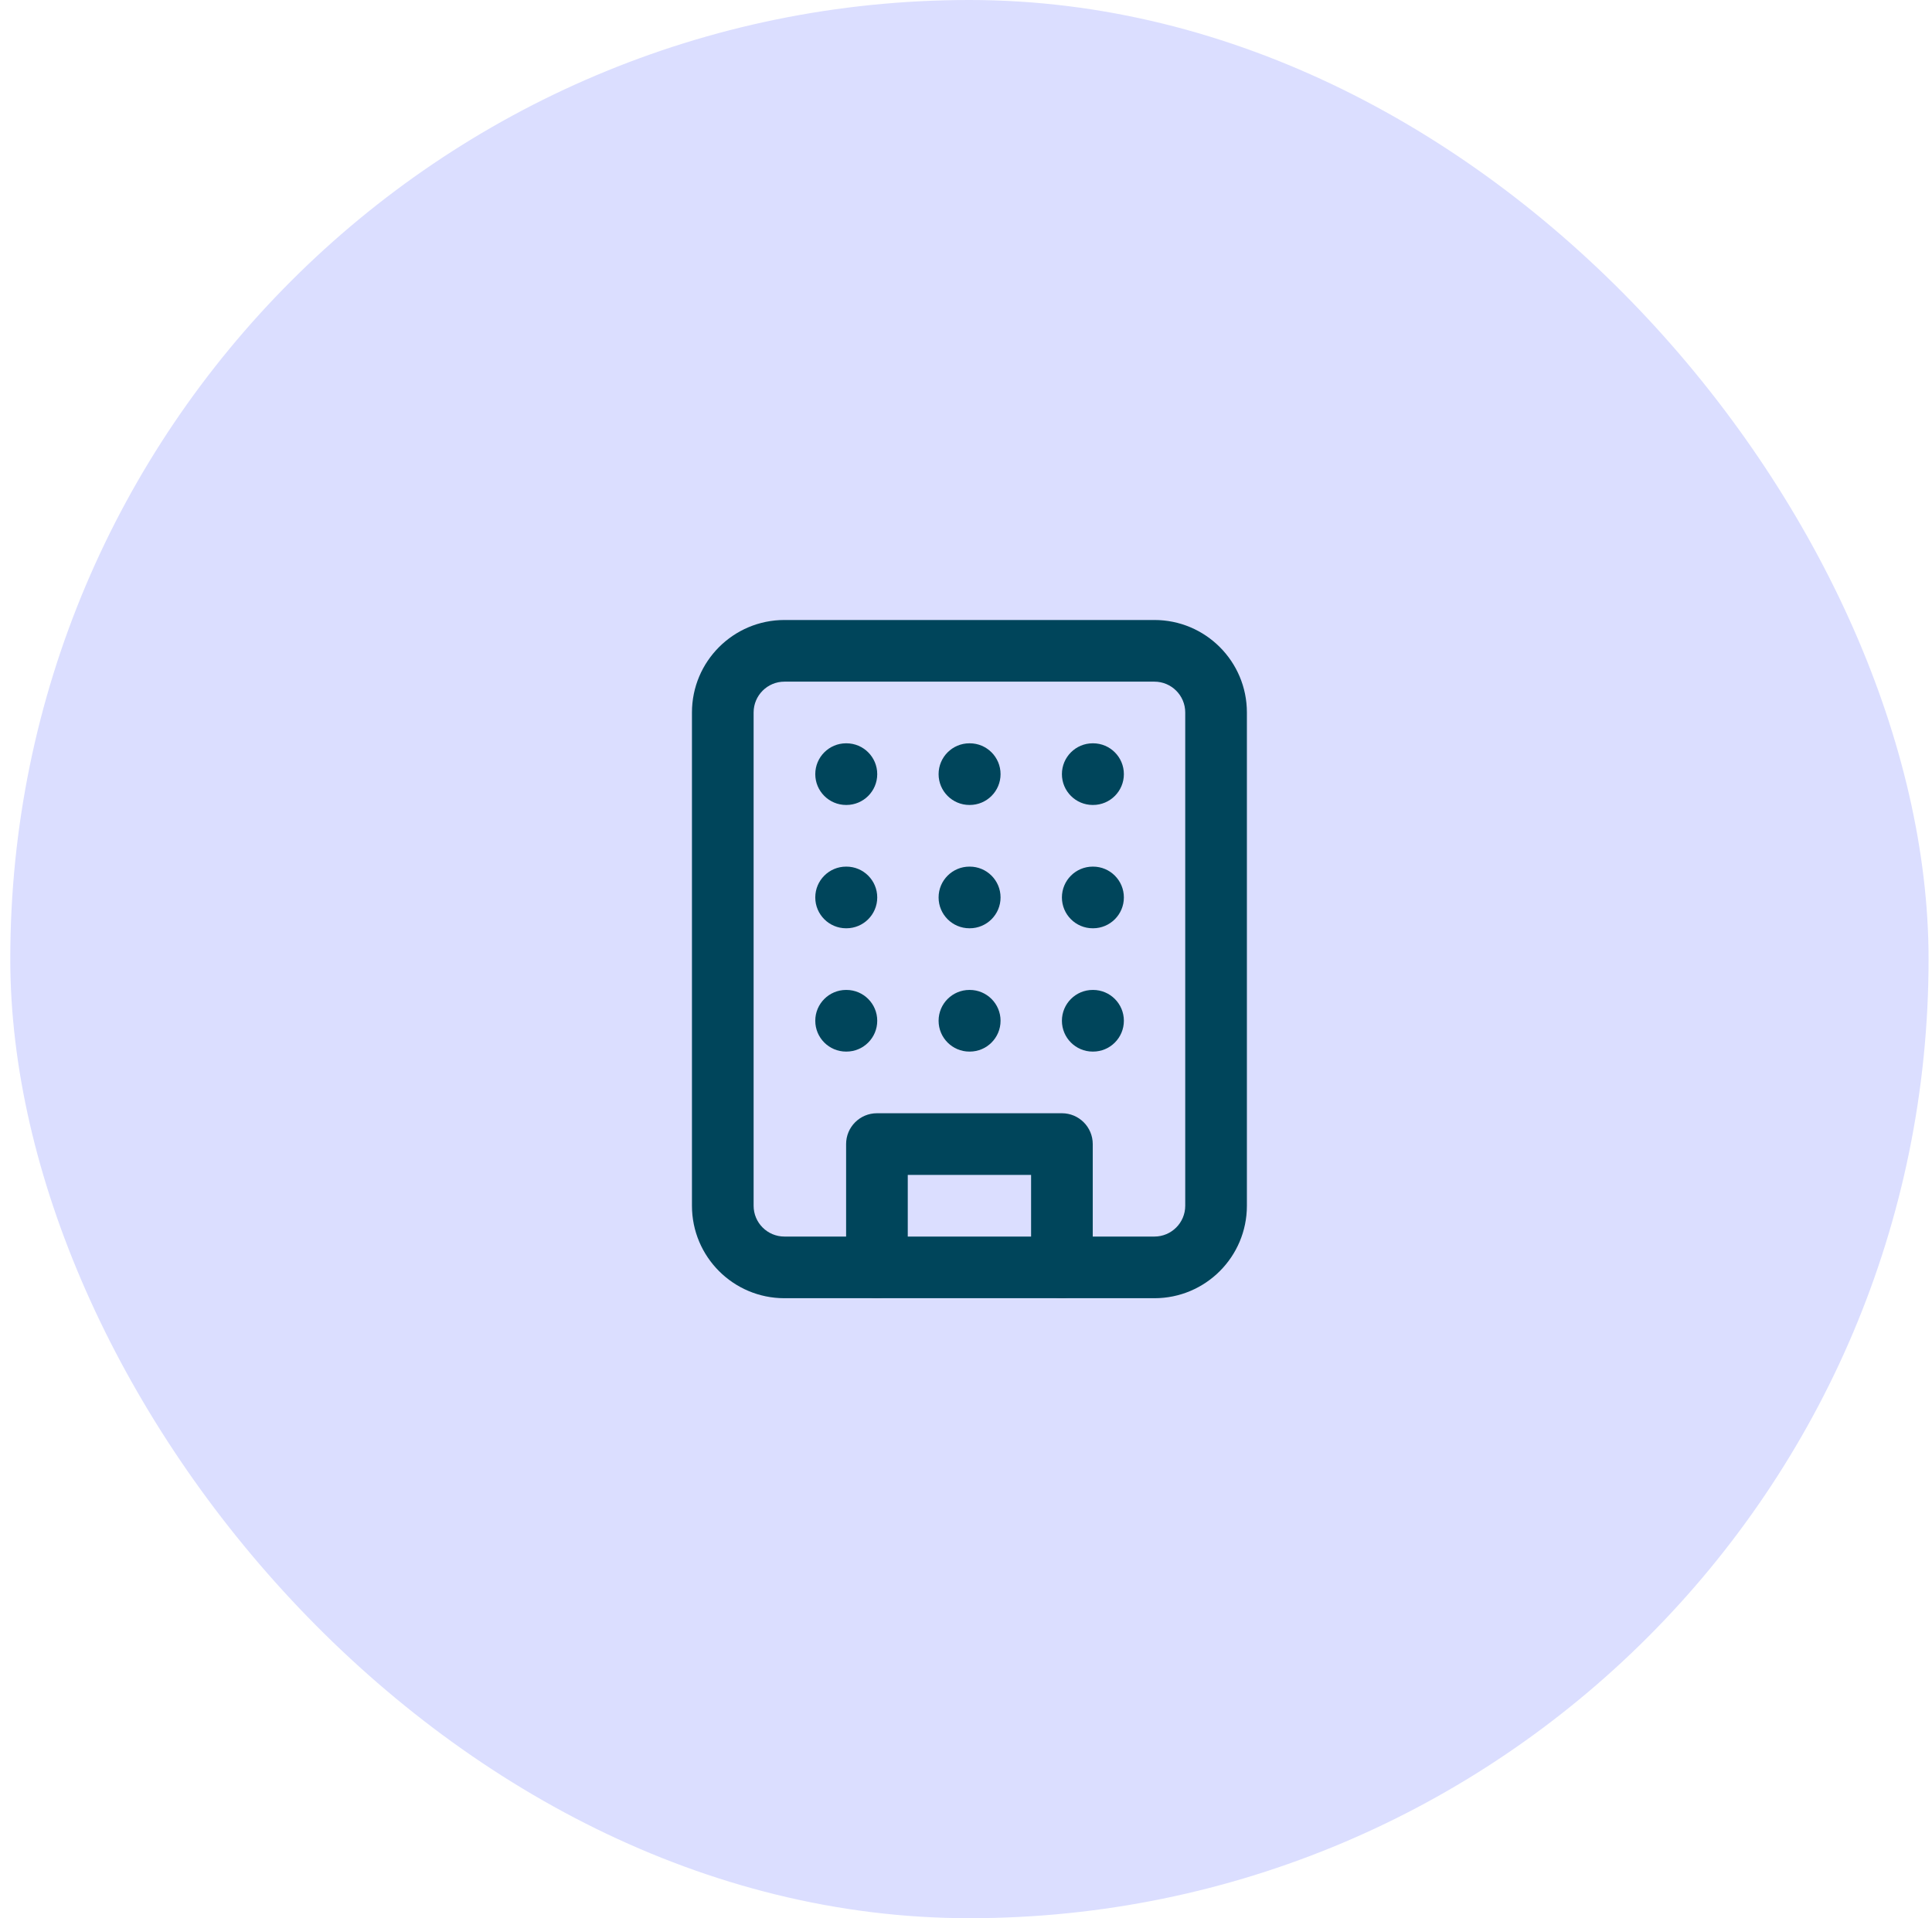
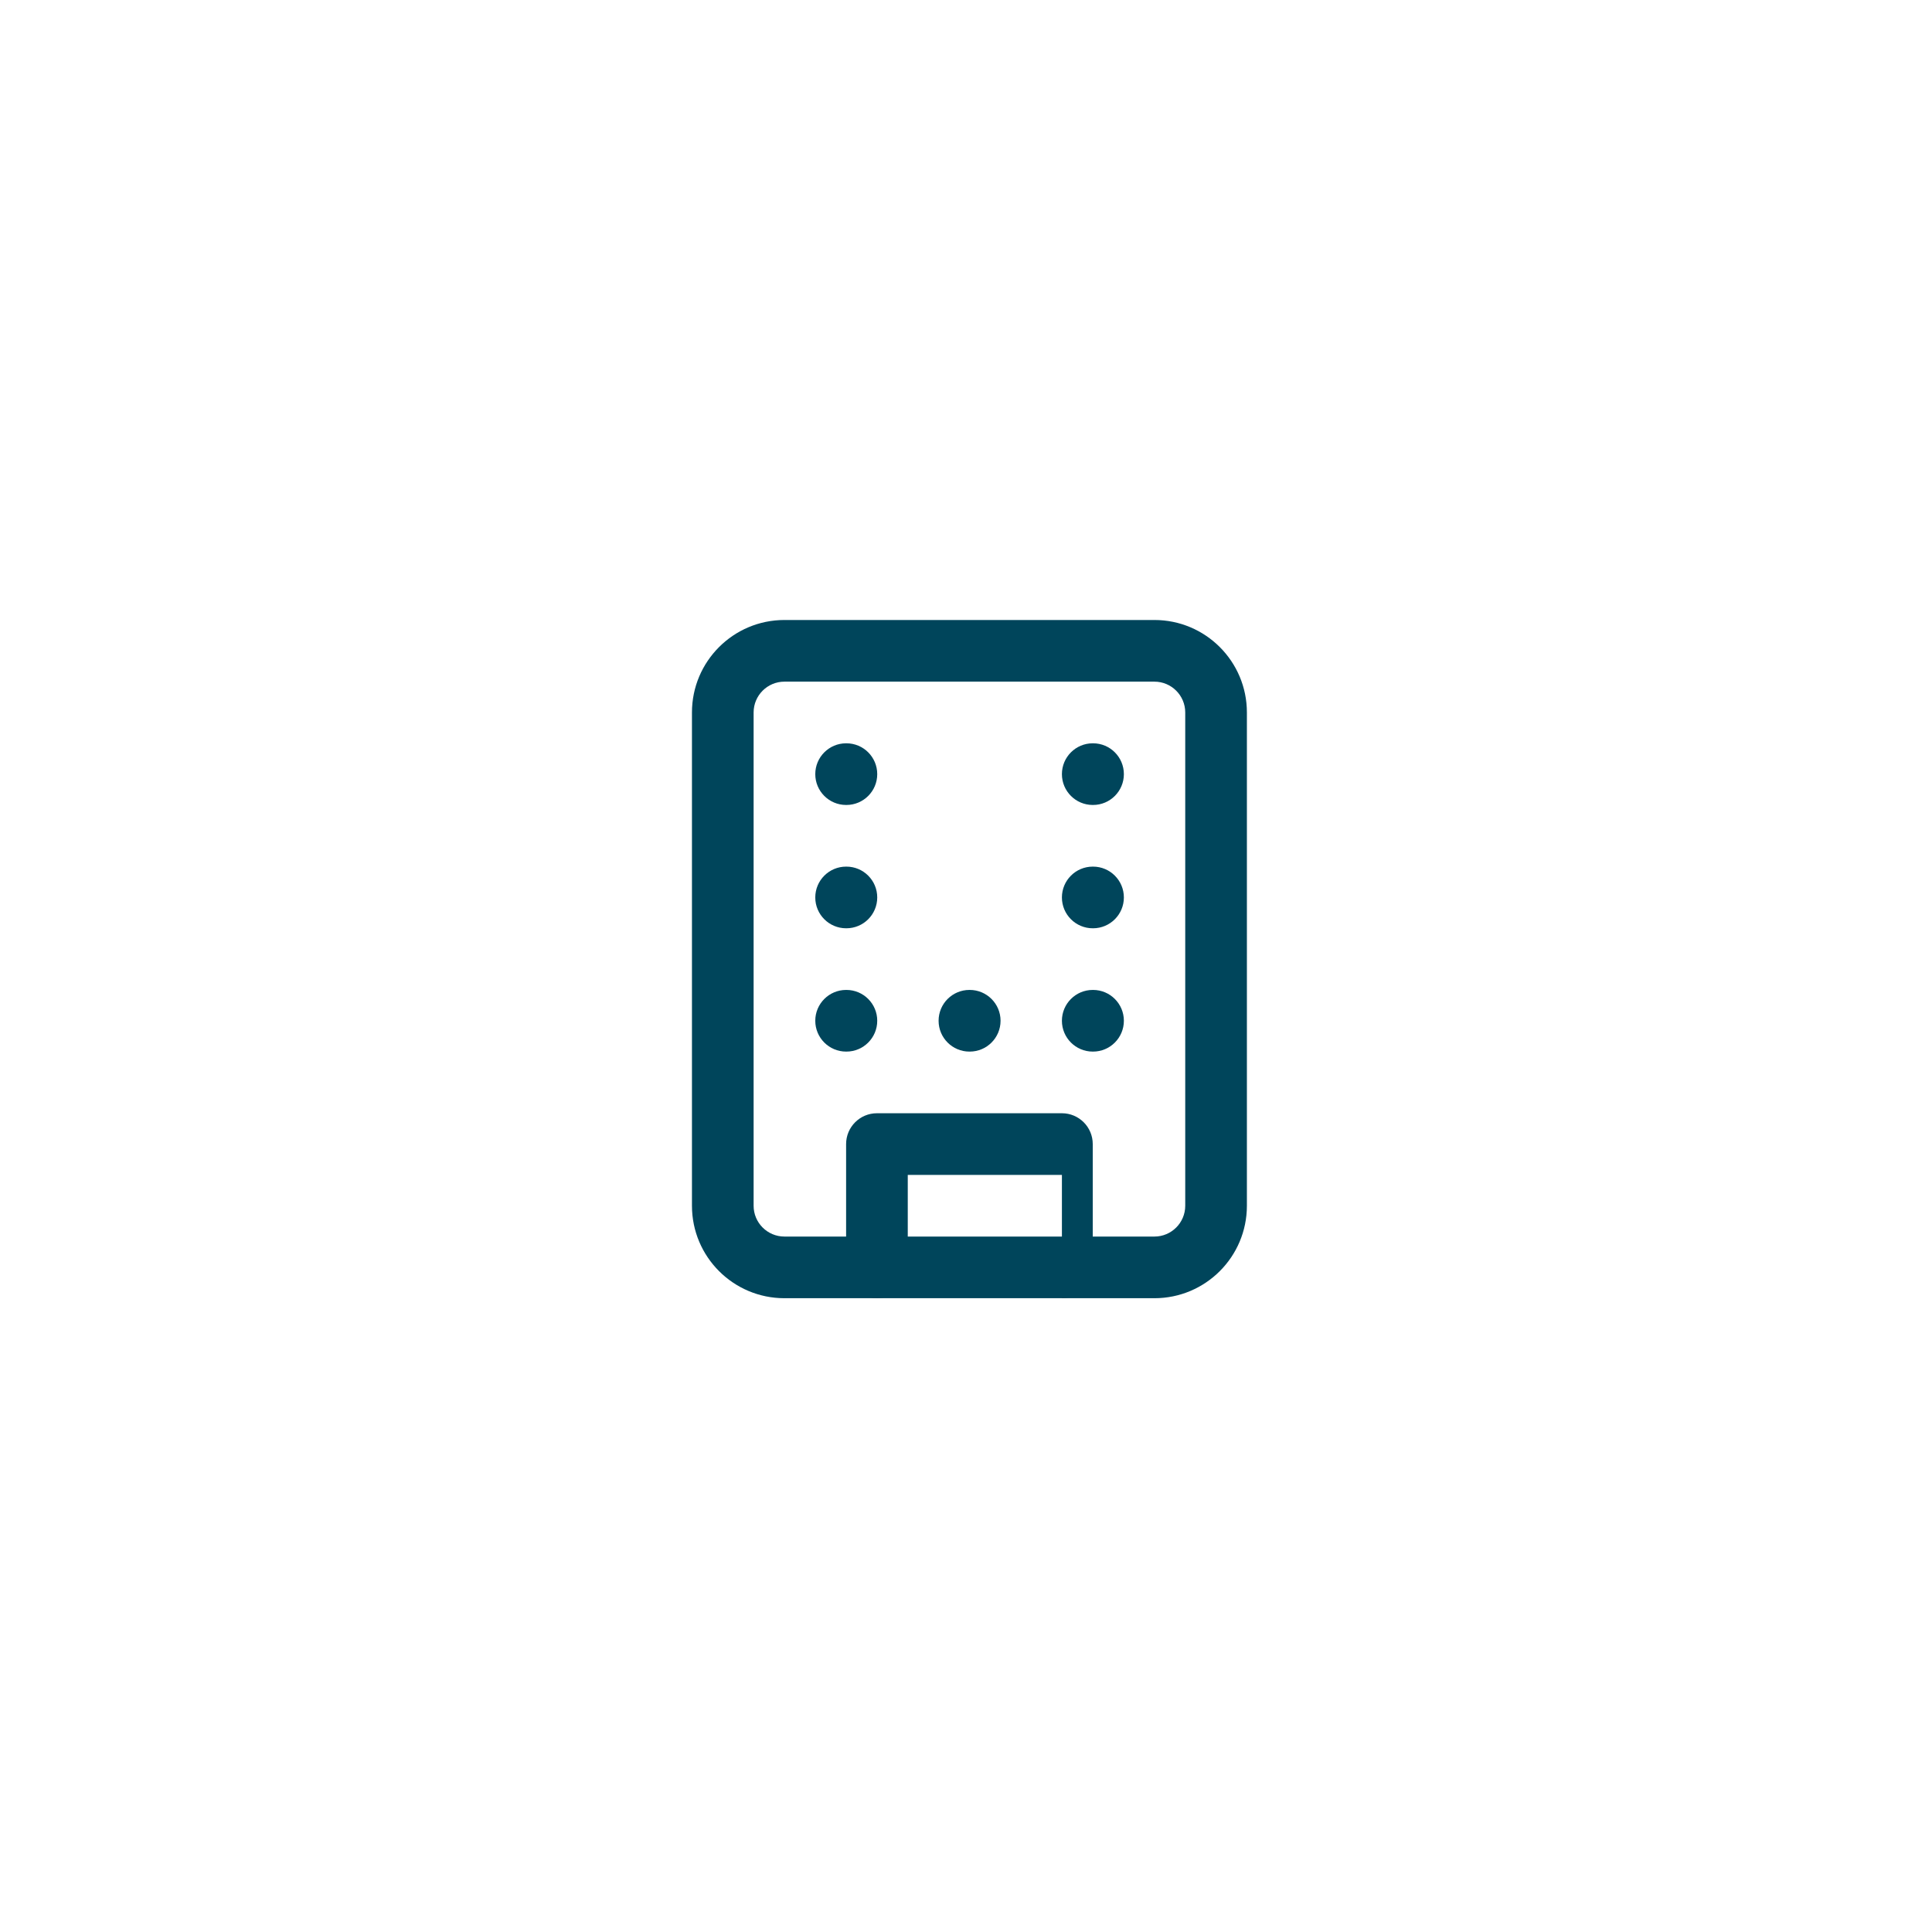
<svg xmlns="http://www.w3.org/2000/svg" width="141" height="140" viewBox="0 0 141 140" fill="none">
-   <rect x="0.75" width="140" height="140" rx="70" fill="#DBDEFF" />
  <path fill-rule="evenodd" clip-rule="evenodd" d="M57.25 49.75C56.007 49.75 55 50.757 55 52V88C55 89.243 56.007 90.25 57.25 90.25H84.25C85.492 90.25 86.5 89.243 86.5 88V52C86.5 50.757 85.492 49.75 84.25 49.75H57.25ZM50.5 52C50.5 48.272 53.522 45.25 57.25 45.25H84.25C87.978 45.25 91 48.272 91 52V88C91 91.728 87.978 94.75 84.25 94.75H57.25C53.522 94.75 50.5 91.728 50.5 88V52Z" fill="#00455B" />
-   <path fill-rule="evenodd" clip-rule="evenodd" d="M61.75 83.5C61.75 82.257 62.757 81.25 64 81.25H77.5C78.742 81.25 79.75 82.257 79.75 83.5V92.5C79.75 93.743 78.742 94.75 77.5 94.75C76.257 94.75 75.25 93.743 75.25 92.5V85.75H66.25V92.5C66.25 93.743 65.242 94.75 64 94.75C62.757 94.75 61.75 93.743 61.75 92.5V83.5Z" fill="#00455B" />
+   <path fill-rule="evenodd" clip-rule="evenodd" d="M61.75 83.5C61.75 82.257 62.757 81.25 64 81.25H77.5C78.742 81.25 79.75 82.257 79.75 83.5V92.5C79.75 93.743 78.742 94.75 77.5 94.75V85.75H66.25V92.5C66.25 93.743 65.242 94.75 64 94.75C62.757 94.75 61.75 93.743 61.75 92.5V83.5Z" fill="#00455B" />
  <path fill-rule="evenodd" clip-rule="evenodd" d="M59.5 56.5C59.5 55.257 60.507 54.25 61.75 54.25H61.772C63.015 54.25 64.022 55.257 64.022 56.5C64.022 57.743 63.015 58.75 61.772 58.75H61.75C60.507 58.75 59.5 57.743 59.5 56.5Z" fill="#00455B" />
  <path fill-rule="evenodd" clip-rule="evenodd" d="M77.5 56.5C77.5 55.257 78.507 54.25 79.75 54.25H79.772C81.015 54.25 82.022 55.257 82.022 56.5C82.022 57.743 81.015 58.75 79.772 58.75H79.75C78.507 58.75 77.5 57.743 77.5 56.5Z" fill="#00455B" />
-   <path fill-rule="evenodd" clip-rule="evenodd" d="M68.5 56.5C68.5 55.257 69.507 54.25 70.75 54.25H70.772C72.015 54.25 73.022 55.257 73.022 56.5C73.022 57.743 72.015 58.75 70.772 58.75H70.75C69.507 58.75 68.5 57.743 68.5 56.5Z" fill="#00455B" />
-   <path fill-rule="evenodd" clip-rule="evenodd" d="M68.5 65.5C68.5 64.257 69.507 63.25 70.75 63.25H70.772C72.015 63.25 73.022 64.257 73.022 65.5C73.022 66.743 72.015 67.75 70.772 67.75H70.75C69.507 67.75 68.5 66.743 68.5 65.5Z" fill="#00455B" />
  <path fill-rule="evenodd" clip-rule="evenodd" d="M68.5 74.5C68.5 73.257 69.507 72.25 70.75 72.25H70.772C72.015 72.25 73.022 73.257 73.022 74.5C73.022 75.743 72.015 76.75 70.772 76.75H70.75C69.507 76.75 68.5 75.743 68.5 74.5Z" fill="#00455B" />
  <path fill-rule="evenodd" clip-rule="evenodd" d="M77.5 65.5C77.5 64.257 78.507 63.25 79.75 63.25H79.772C81.015 63.25 82.022 64.257 82.022 65.5C82.022 66.743 81.015 67.75 79.772 67.75H79.75C78.507 67.75 77.5 66.743 77.5 65.5Z" fill="#00455B" />
  <path fill-rule="evenodd" clip-rule="evenodd" d="M77.5 74.5C77.5 73.257 78.507 72.25 79.75 72.25H79.772C81.015 72.25 82.022 73.257 82.022 74.5C82.022 75.743 81.015 76.75 79.772 76.75H79.75C78.507 76.75 77.5 75.743 77.5 74.5Z" fill="#00455B" />
  <path fill-rule="evenodd" clip-rule="evenodd" d="M59.5 65.5C59.5 64.257 60.507 63.25 61.75 63.25H61.772C63.015 63.25 64.022 64.257 64.022 65.5C64.022 66.743 63.015 67.75 61.772 67.75H61.75C60.507 67.75 59.5 66.743 59.5 65.5Z" fill="#00455B" />
  <path fill-rule="evenodd" clip-rule="evenodd" d="M59.5 74.5C59.5 73.257 60.507 72.25 61.75 72.25H61.772C63.015 72.25 64.022 73.257 64.022 74.5C64.022 75.743 63.015 76.75 61.772 76.75H61.75C60.507 76.75 59.5 75.743 59.5 74.5Z" fill="#00455B" />
</svg>